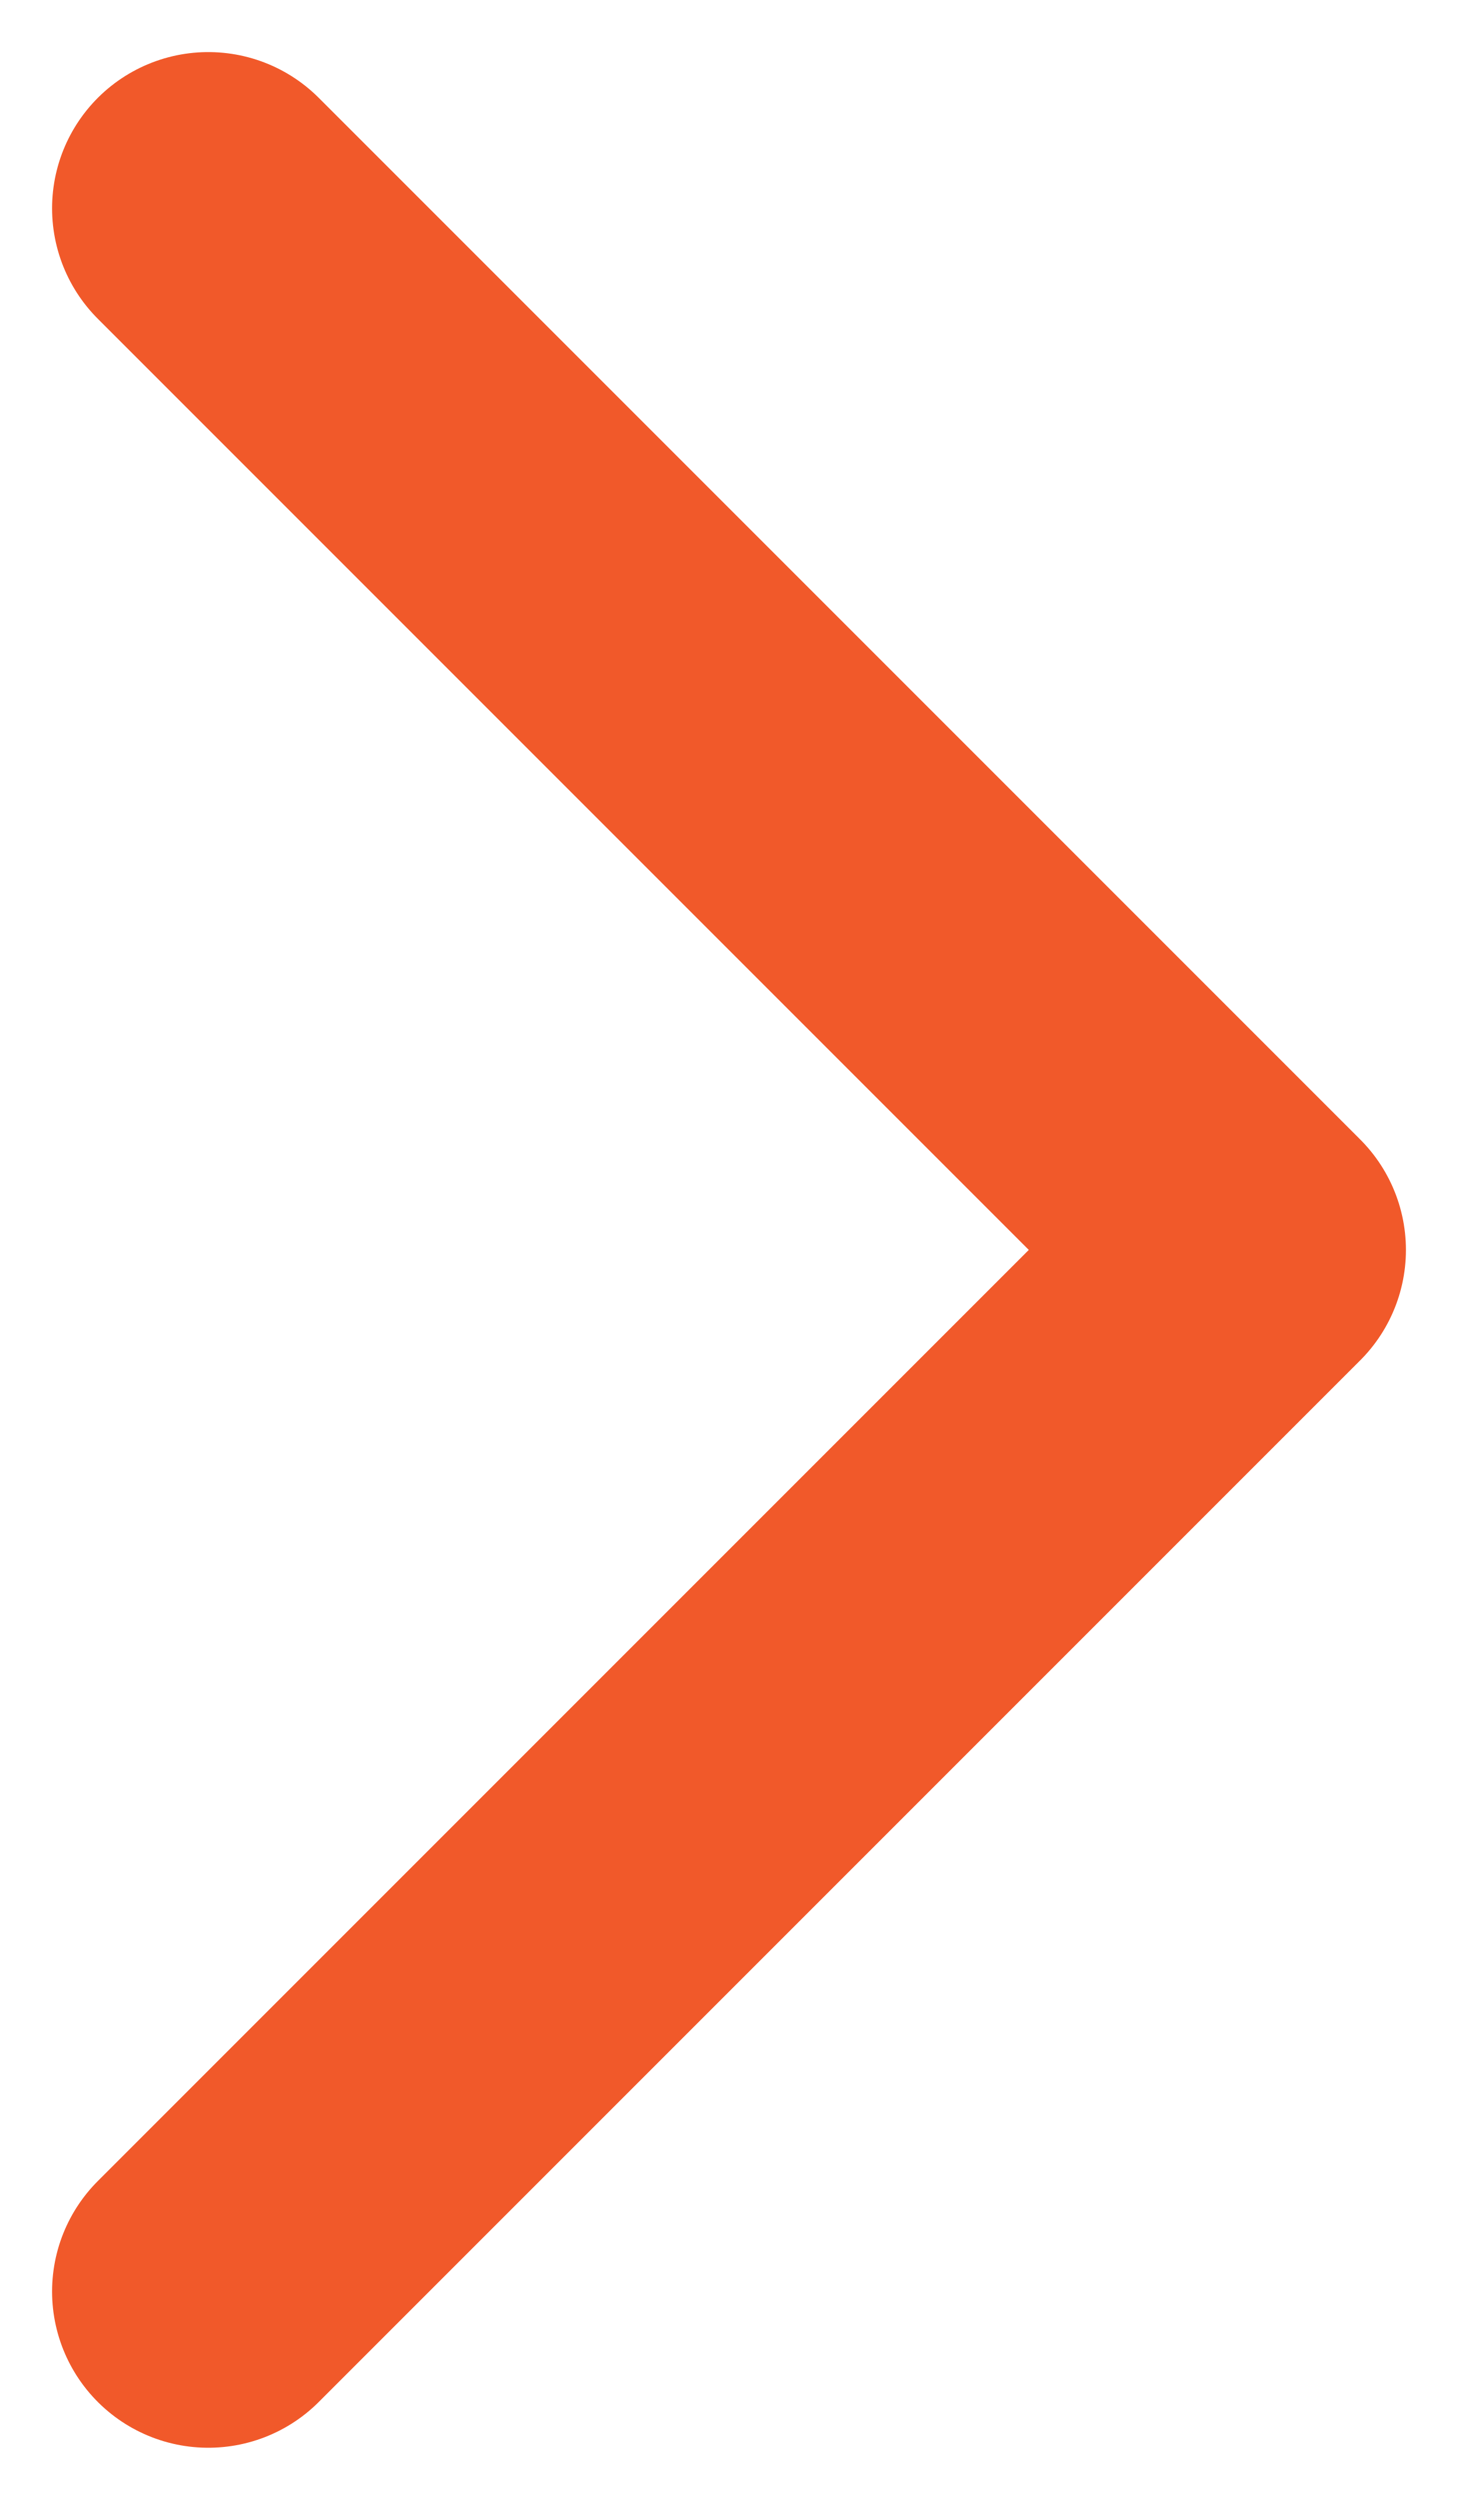
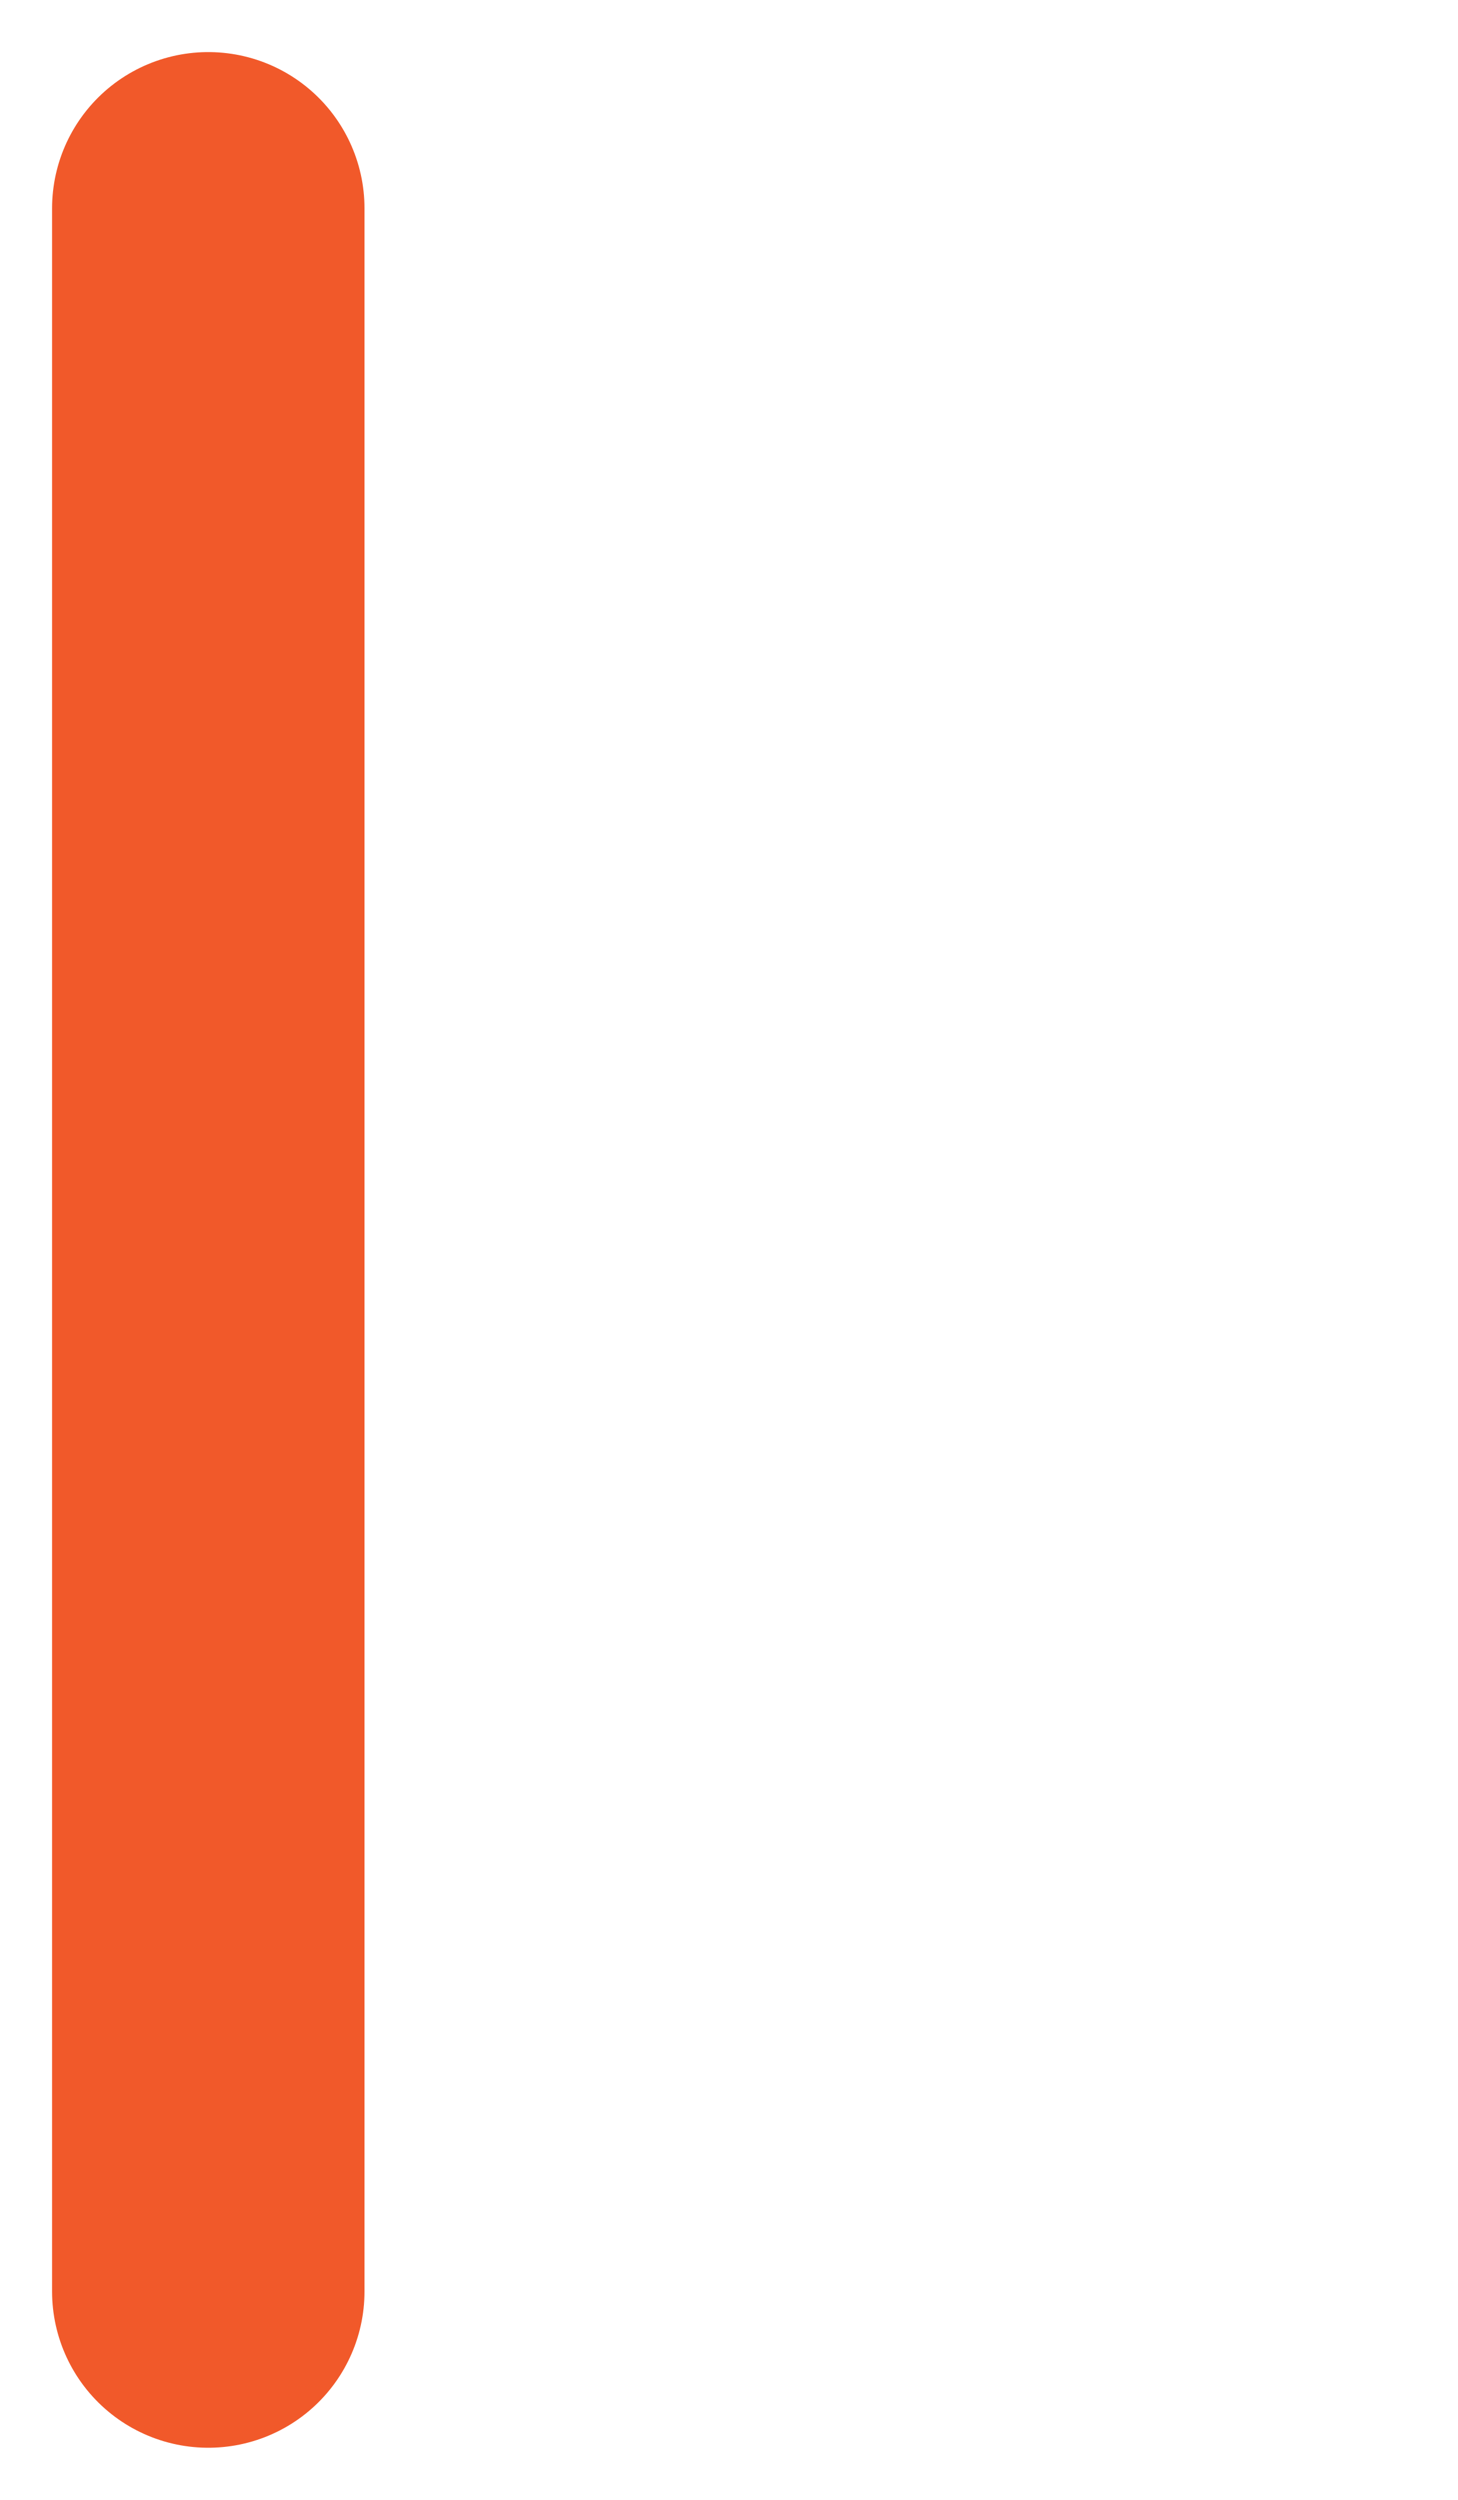
<svg xmlns="http://www.w3.org/2000/svg" width="14" height="24" viewBox="0 0 14 24" fill="none">
-   <path d="M2 22L12 12L2 2" stroke="#F1592A" stroke-width="3" stroke-linecap="round" stroke-linejoin="round" />
+   <path d="M2 22L2 2" stroke="#F1592A" stroke-width="3" stroke-linecap="round" stroke-linejoin="round" />
</svg>